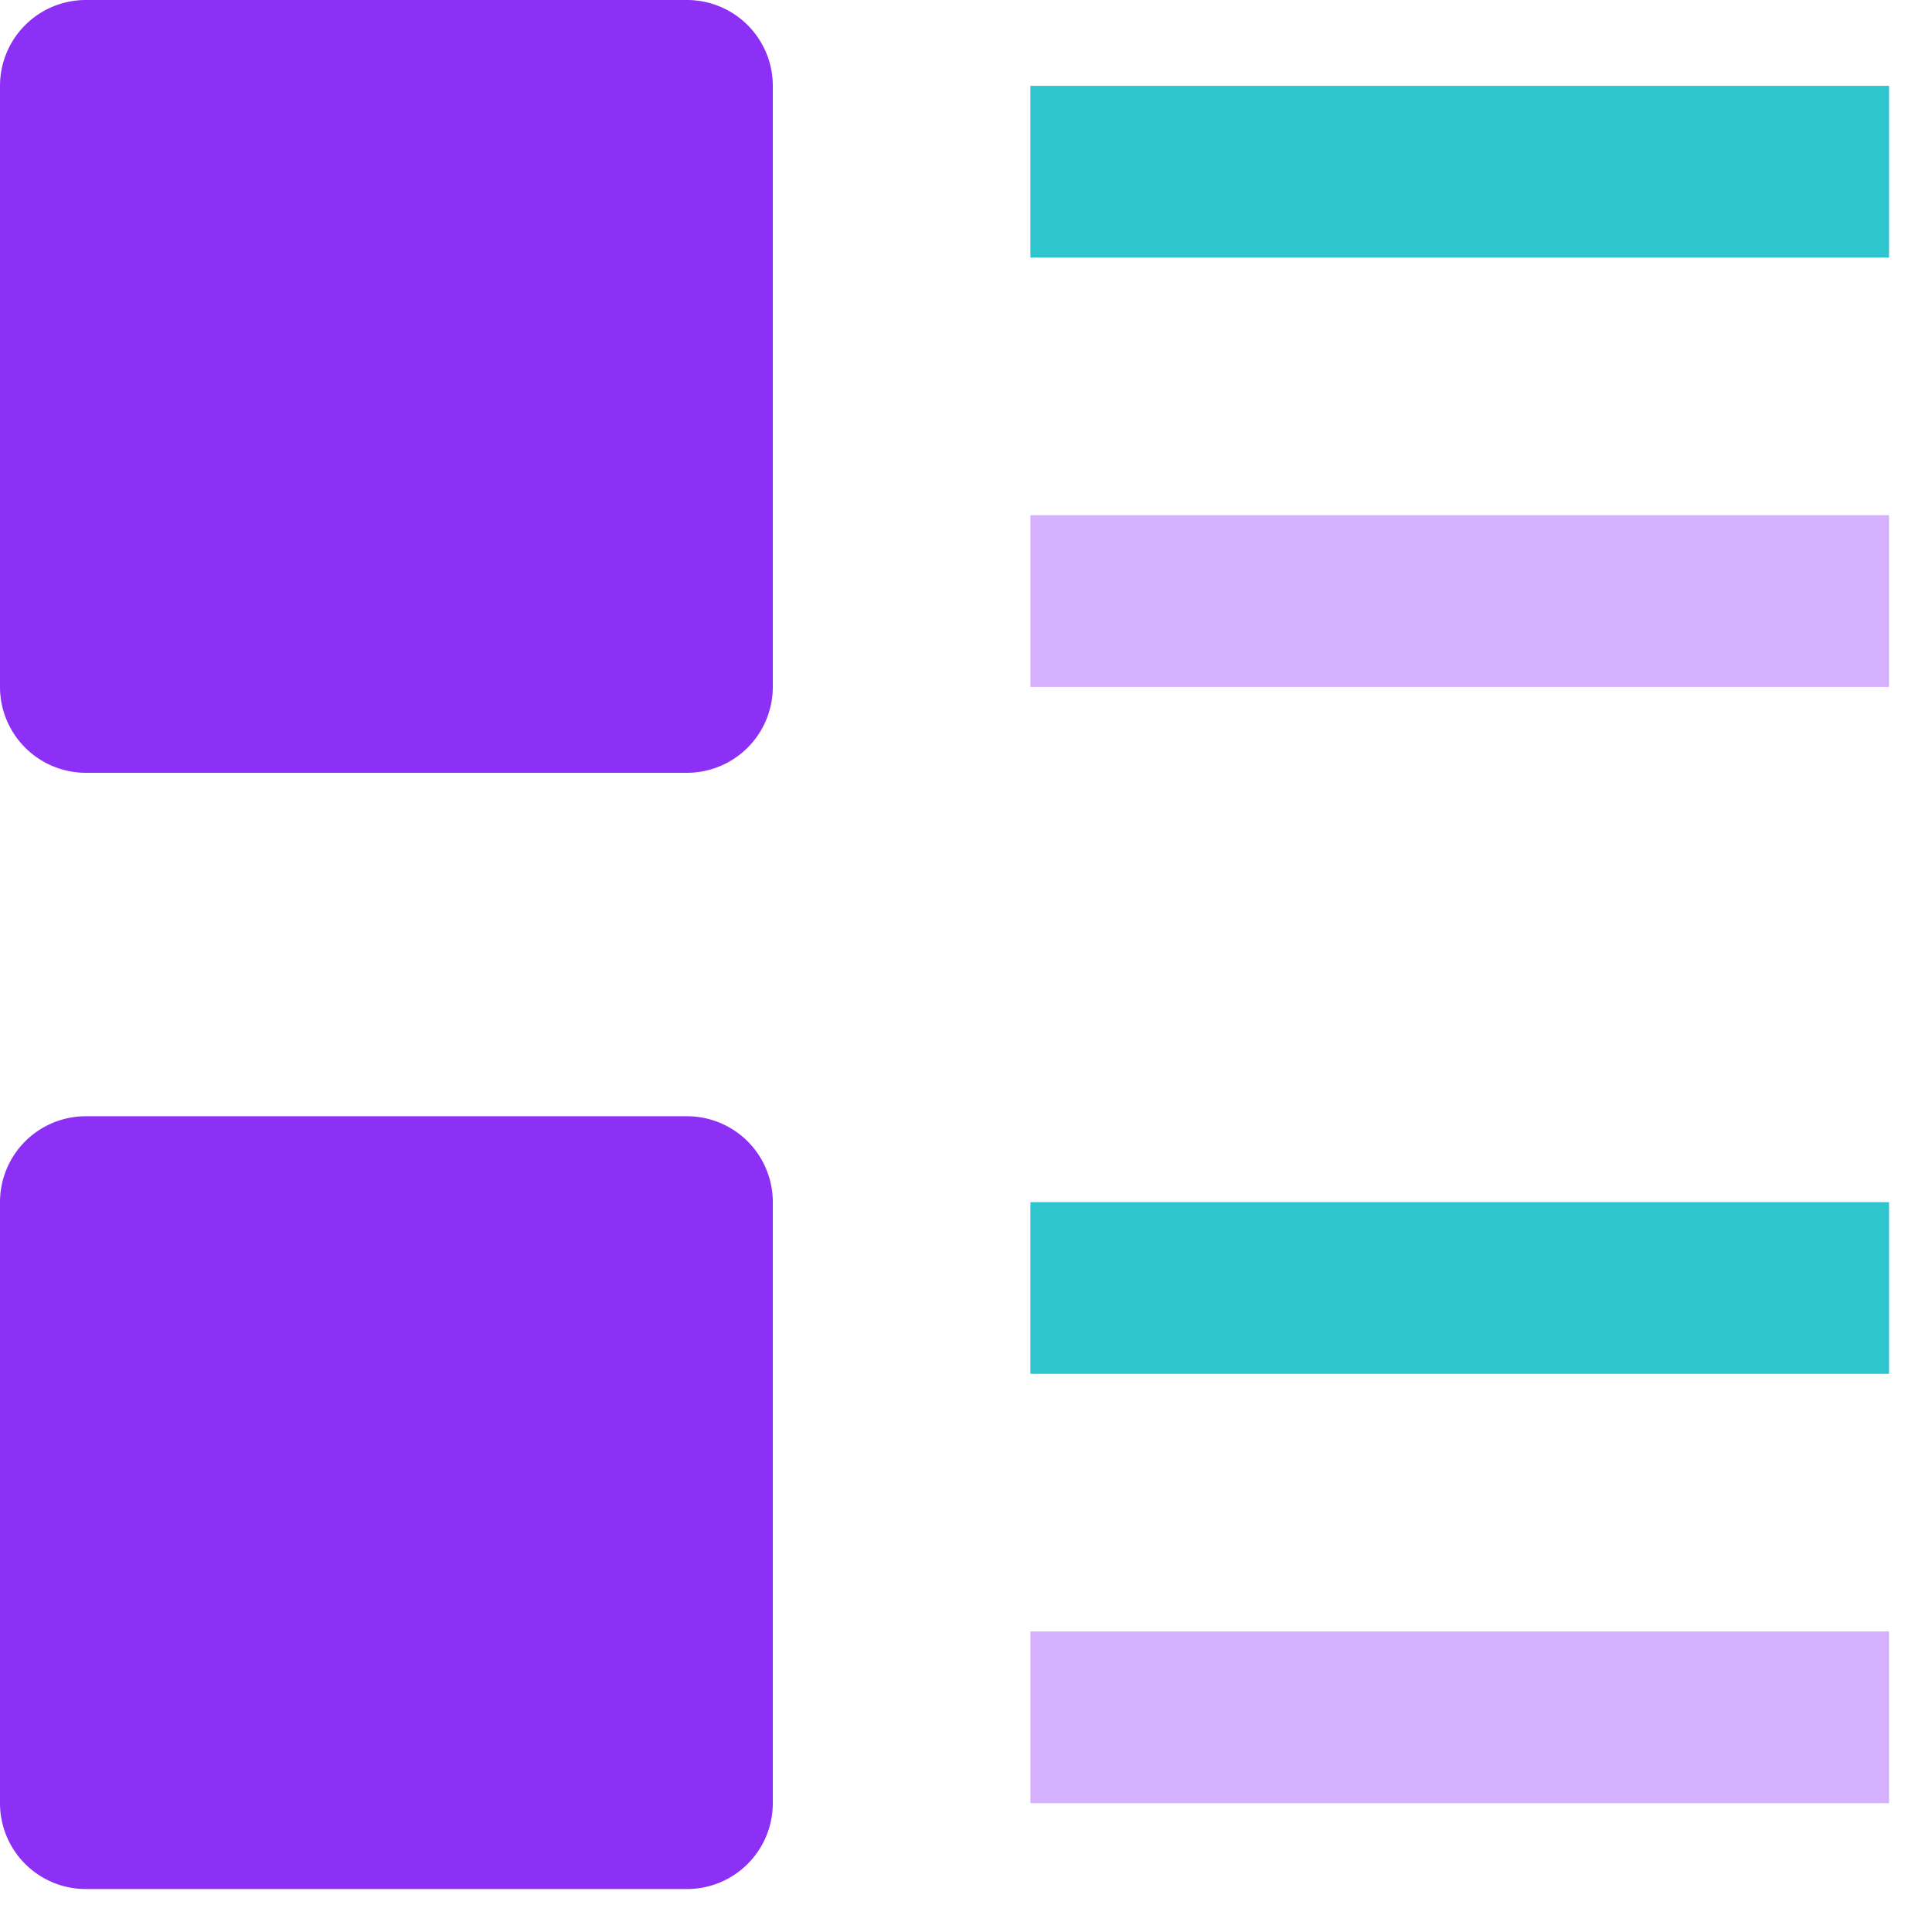
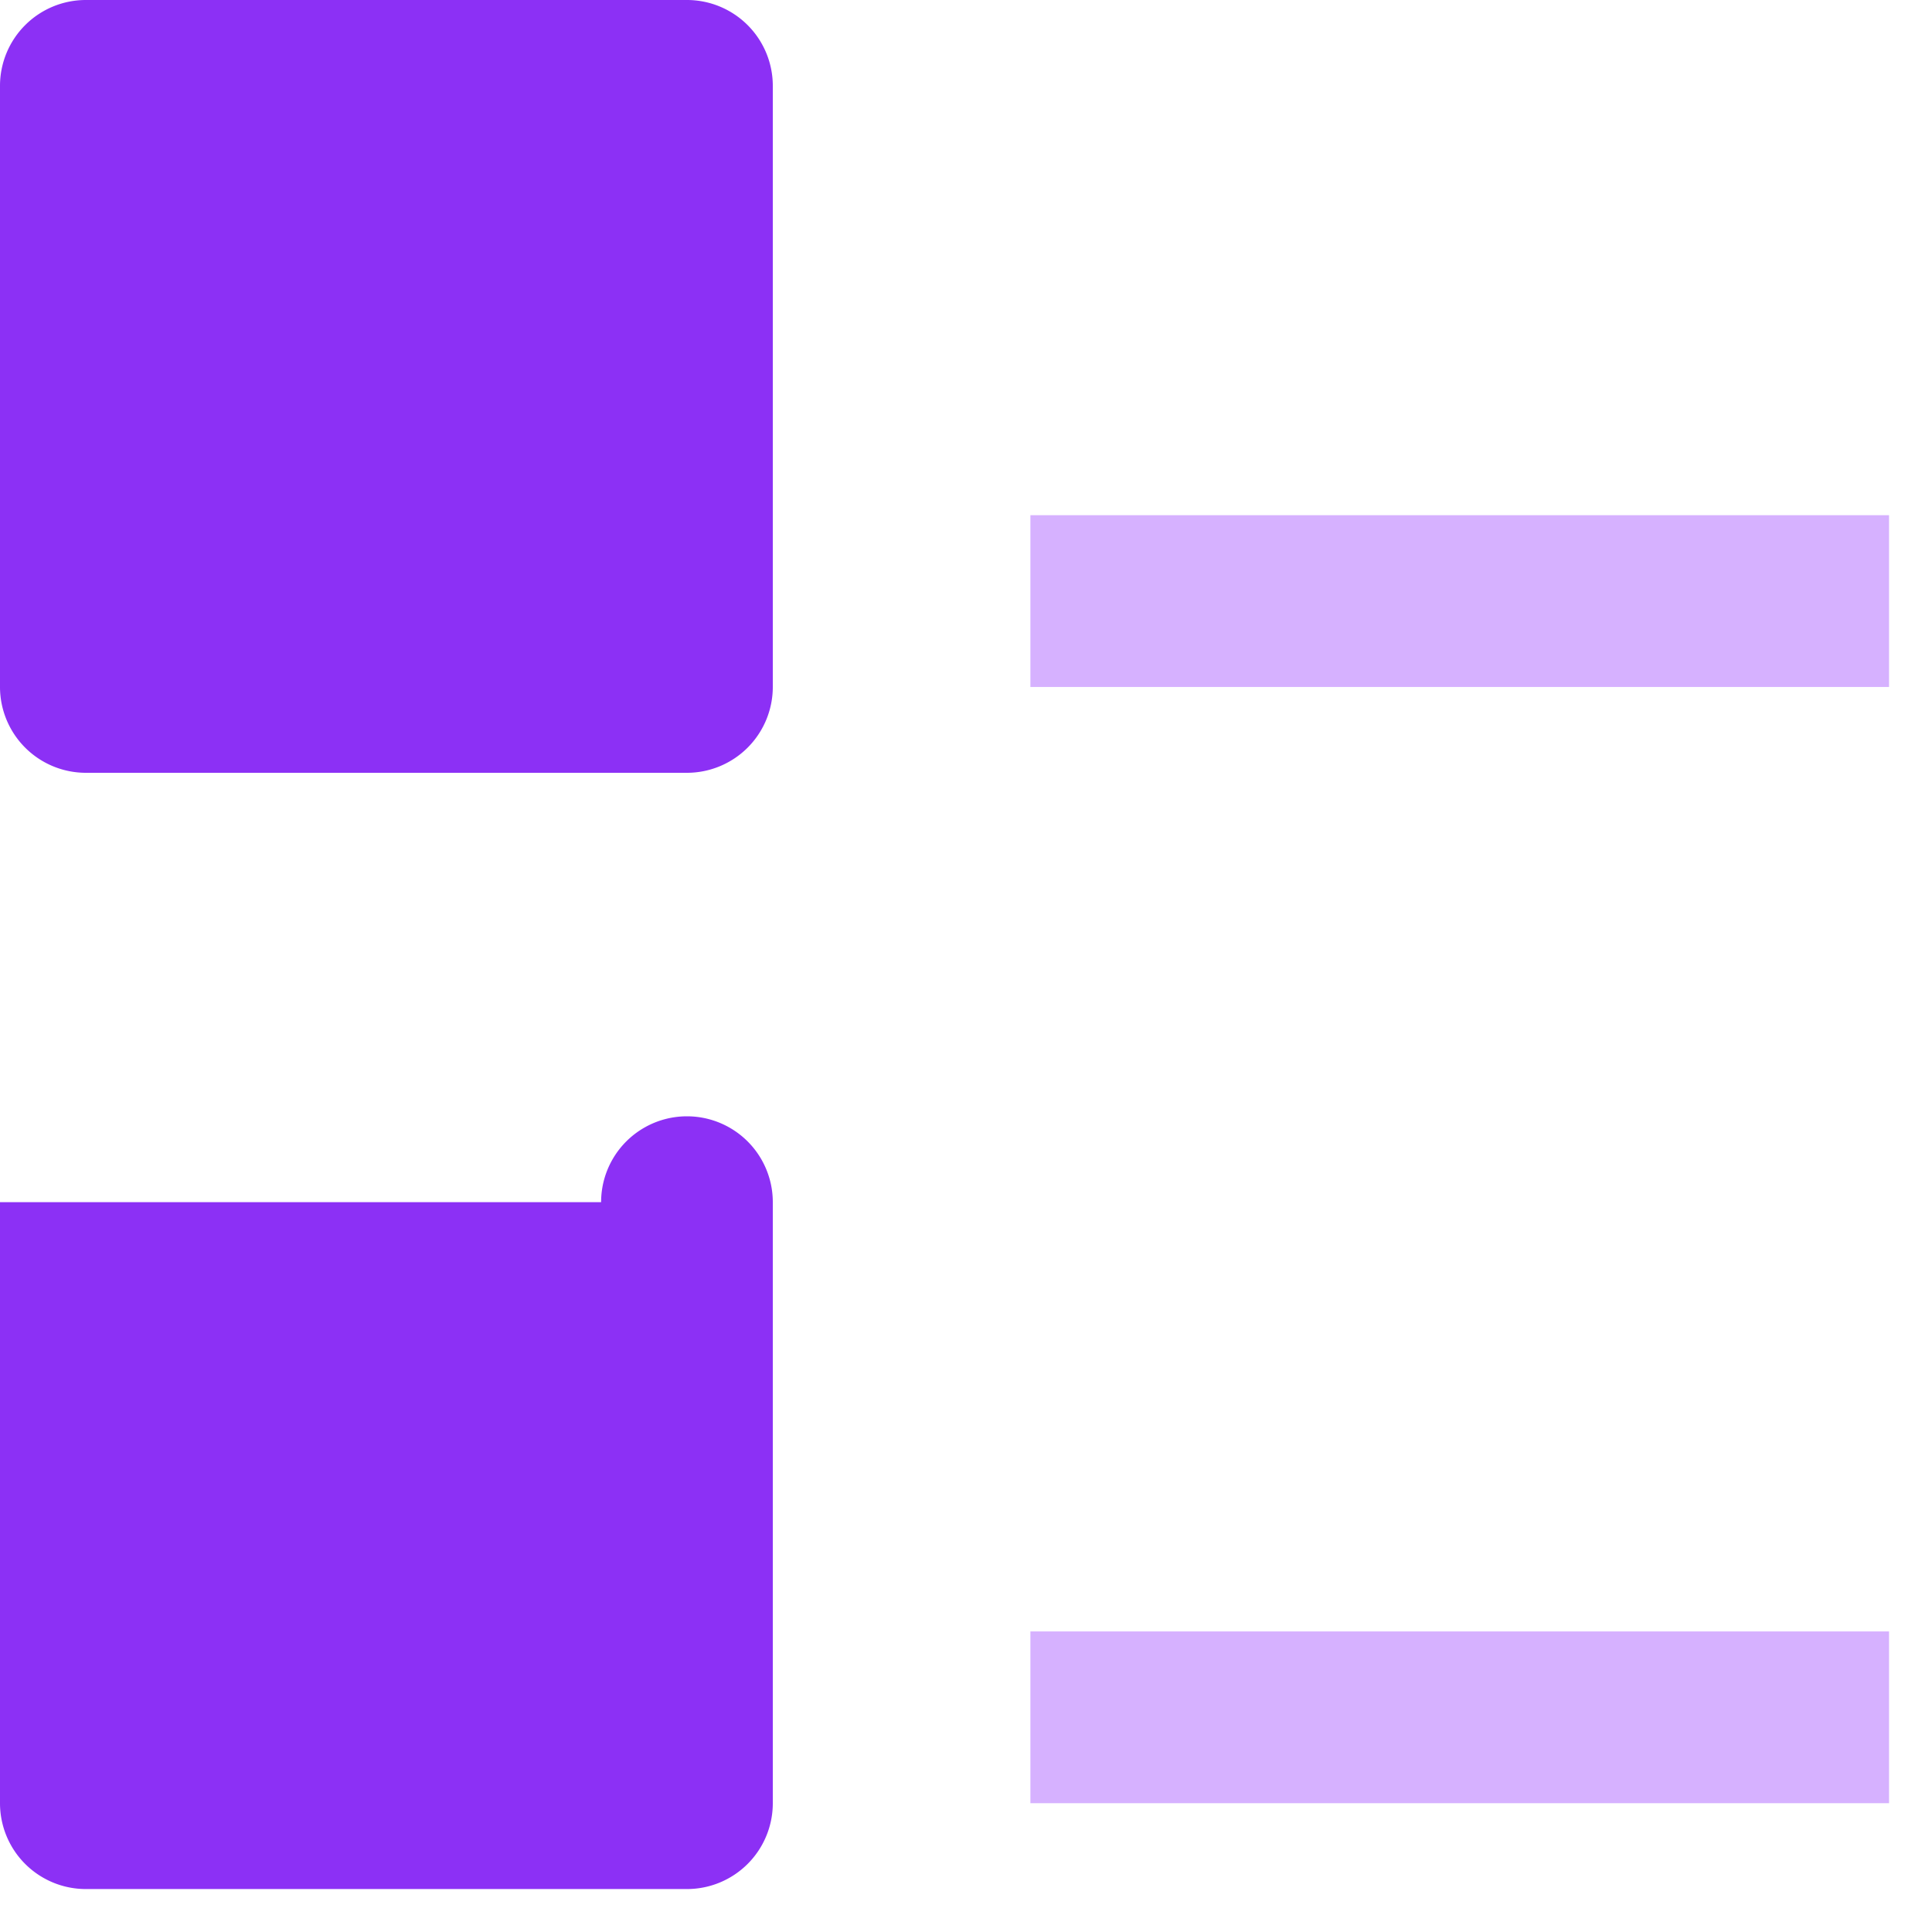
<svg xmlns="http://www.w3.org/2000/svg" fill="none" viewBox="0 0 30 30">
-   <path d="M10.667 12H1.333A1.334 1.334 0 010 10.667V1.333A1.333 1.333 0 011.333 0h9.334A1.333 1.333 0 0112 1.333v9.334A1.334 1.334 0 0110.667 12zm0 17.333H1.333A1.333 1.333 0 010 28v-9.333a1.333 1.333 0 011.333-1.334h9.334A1.333 1.333 0 0112 18.667V28a1.333 1.333 0 01-1.333 1.333z" fill="#8C30F5" />
-   <path d="M16 1.333h13.333V4H16V1.333zm13.333 17.334H16v2.666h13.333v-2.666z" fill="#2EC5CE" />
+   <path d="M10.667 12H1.333A1.334 1.334 0 010 10.667V1.333A1.333 1.333 0 011.333 0h9.334A1.333 1.333 0 0112 1.333v9.334A1.334 1.334 0 0110.667 12zm0 17.333H1.333A1.333 1.333 0 010 28v-9.333h9.334A1.333 1.333 0 0112 18.667V28a1.333 1.333 0 01-1.333 1.333z" fill="#8C30F5" />
  <path d="M29.333 25.333H16V28h13.333v-2.667zm0-17.333H16v2.667h13.333V8z" fill="#D6B1FF" />
</svg>